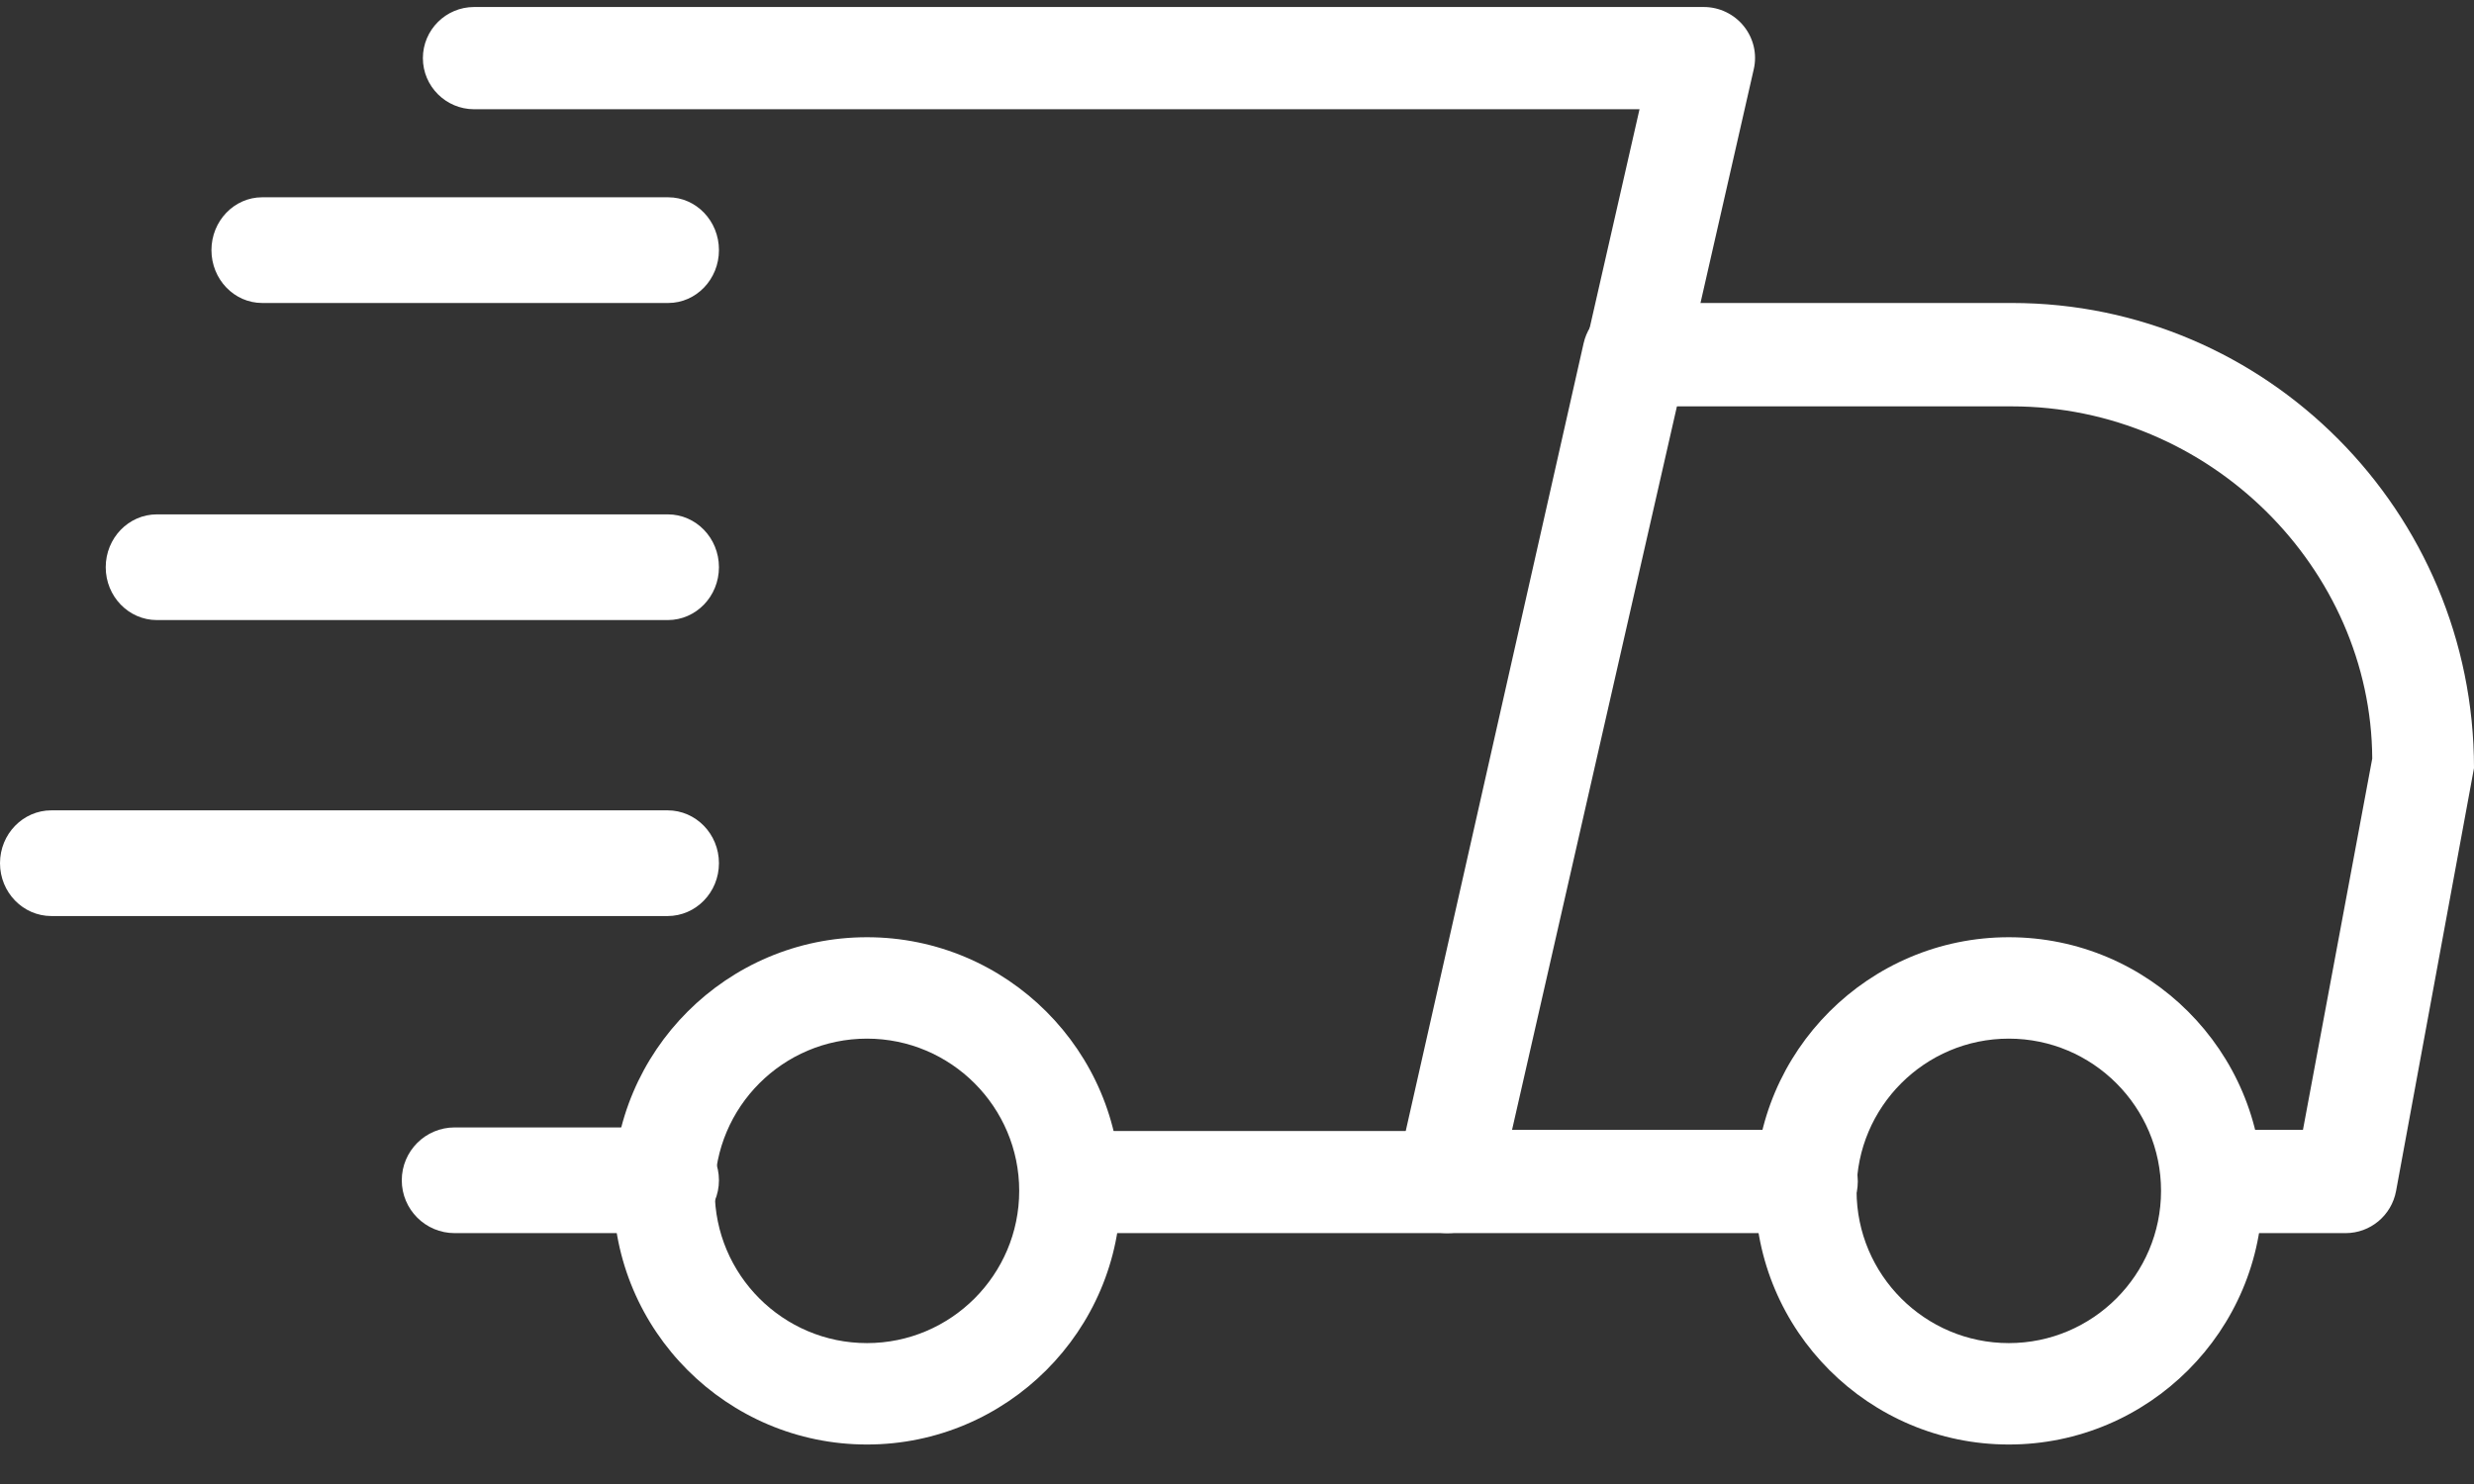
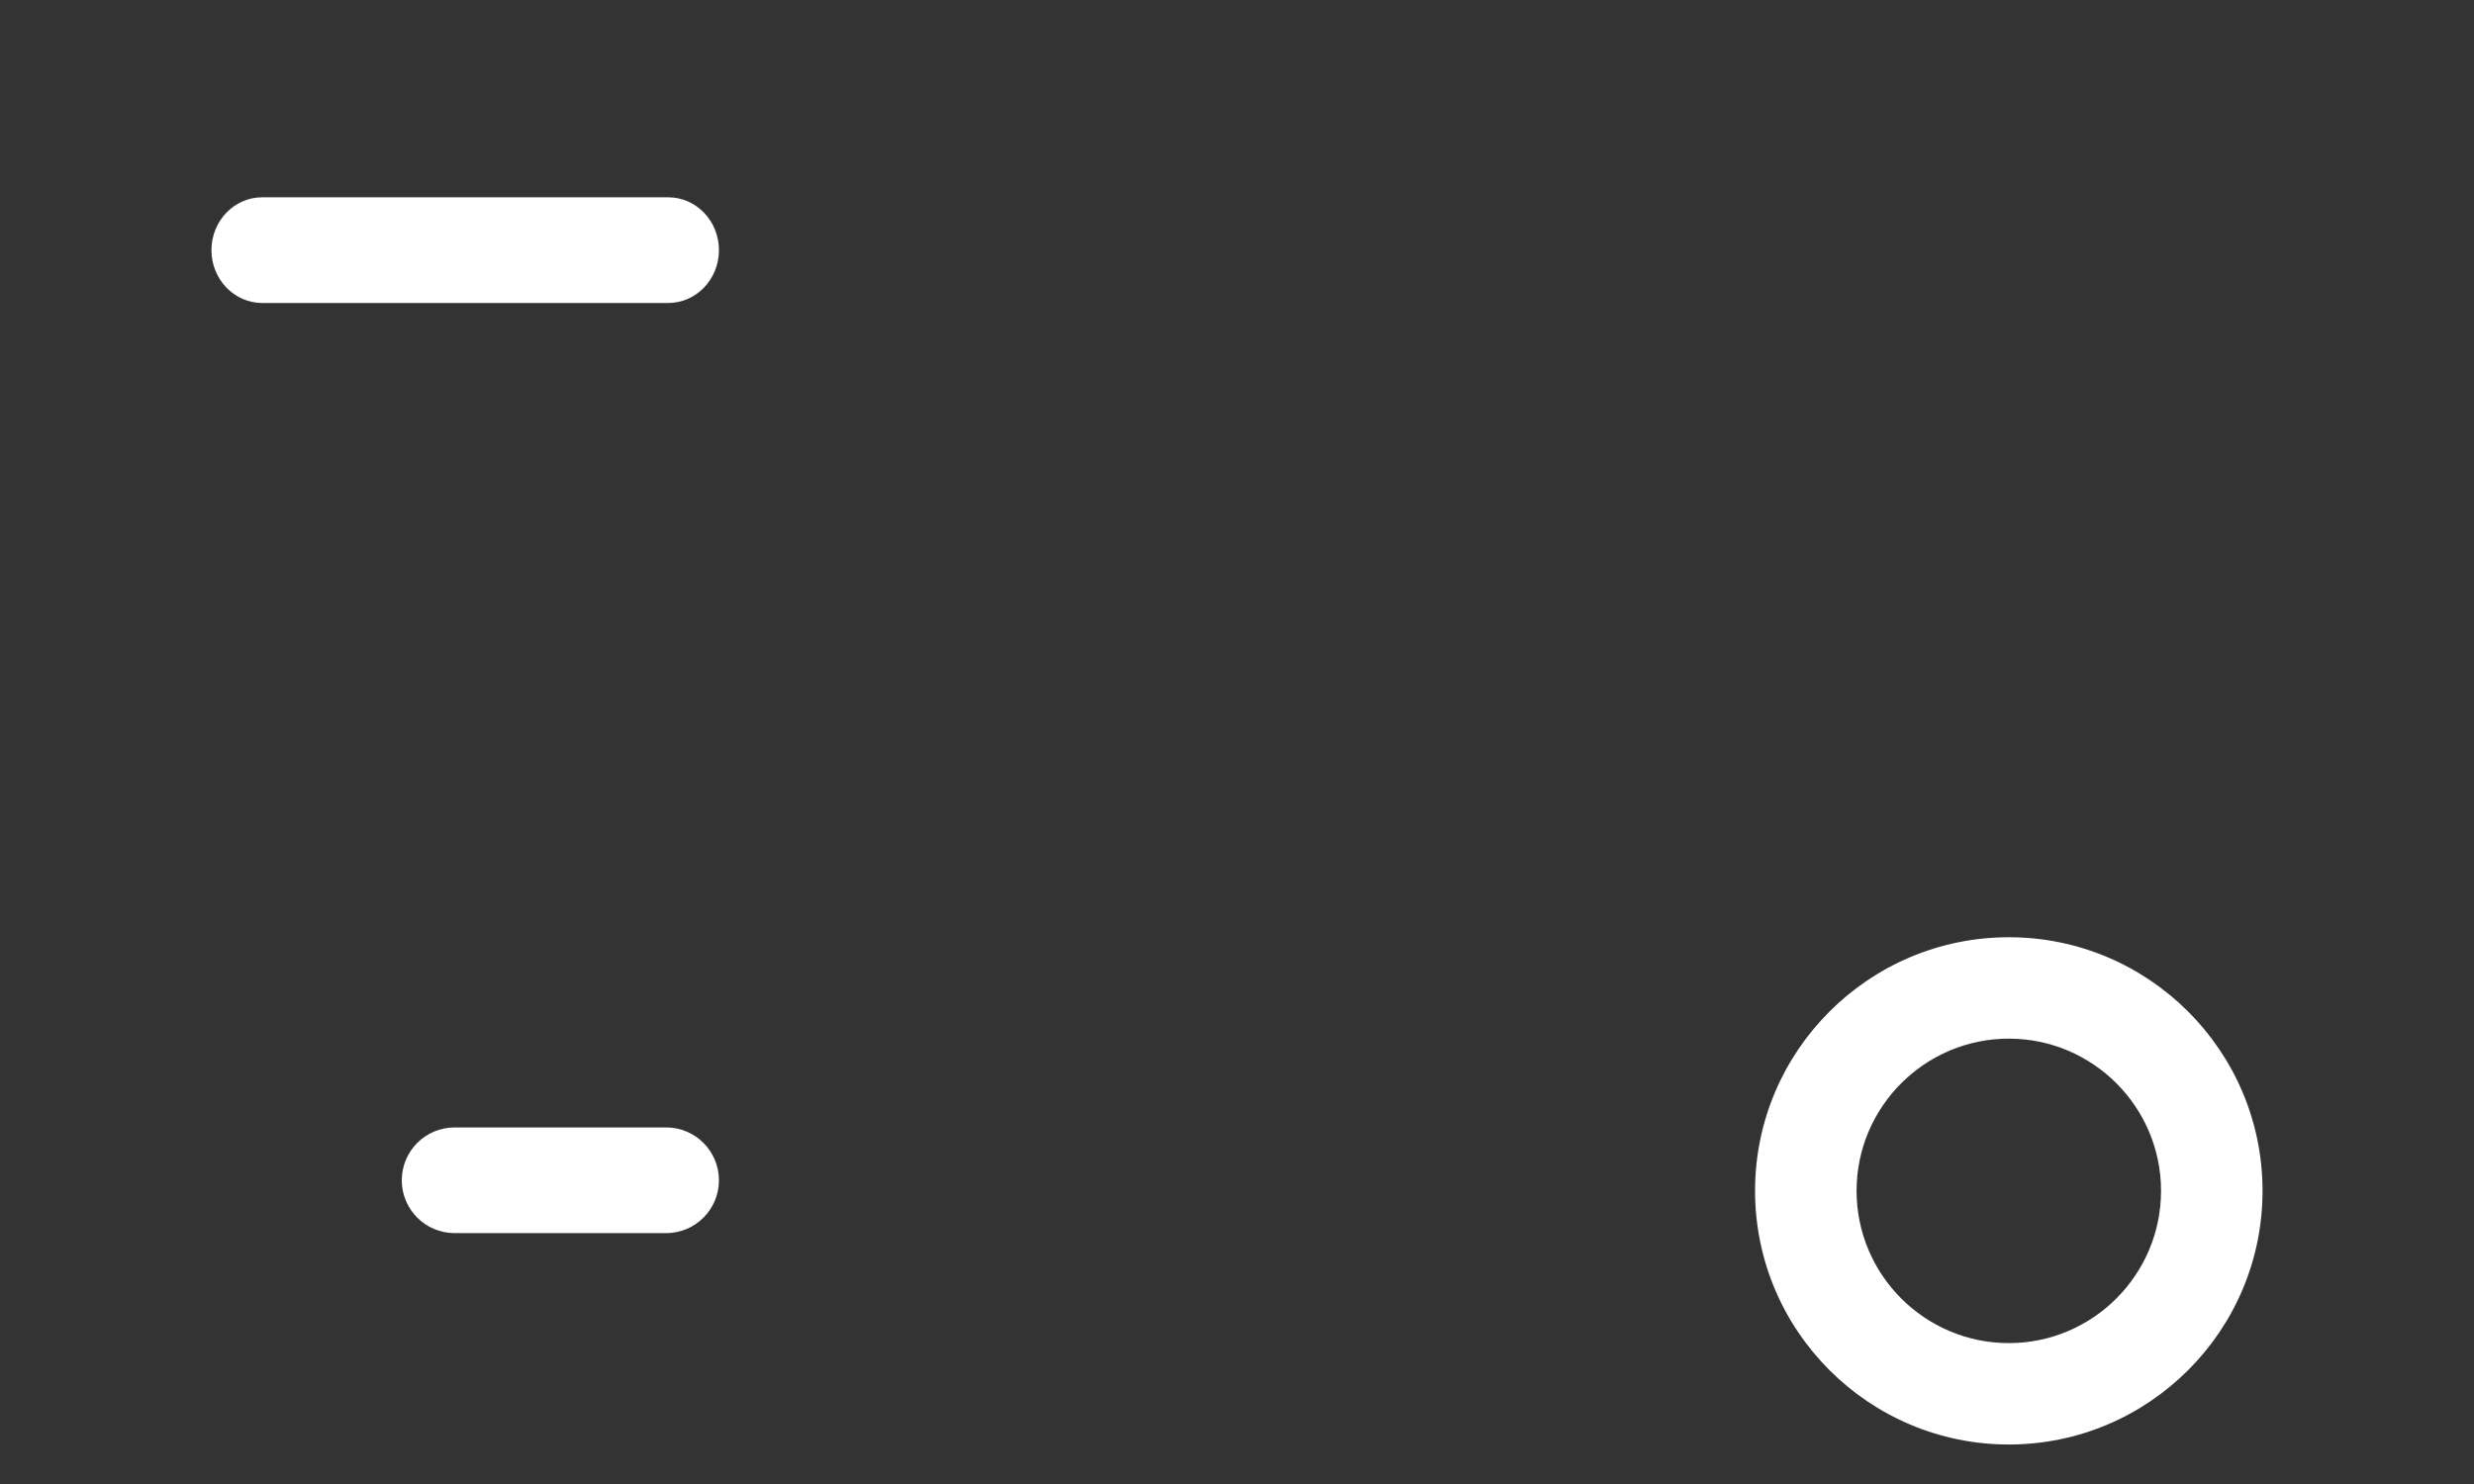
<svg xmlns="http://www.w3.org/2000/svg" width="30px" height="18px" viewBox="0 0 30 18" version="1.1">
  <rect x="0" y="0" width="30" height="18" fill="#333333" stroke="none" />
  <title>3178933</title>
  <desc>Created with Sketch.</desc>
  <g id="Page-1" stroke="none" stroke-width="1" fill="none" fill-rule="evenodd">
    <g id="Tracking-Pesco" transform="translate(-297, -1024)" fill="#FFFFFF" fill-rule="nonzero">
      <g id="3178933" transform="translate(297, 1024)">
        <path d="M8.077,14.957 L5.513,14.957 C5.159,14.957 4.872,14.67 4.872,14.316 C4.872,13.962 5.159,13.675 5.513,13.675 L8.077,13.675 C8.431,13.675 8.718,13.962 8.718,14.316 C8.718,14.67 8.431,14.957 8.077,14.957 Z" id="Path" />
-         <path d="M28.443,14.957 L26.887,14.957 C26.543,14.957 26.264,14.676 26.264,14.33 C26.264,13.985 26.543,13.704 26.887,13.704 L27.926,13.704 L28.766,9.201 C28.755,6.897 26.799,4.929 24.396,4.929 L20.307,4.929 L18.326,13.704 L21.905,13.704 C22.249,13.704 22.528,13.985 22.528,14.33 C22.528,14.676 22.249,14.957 21.905,14.957 L17.546,14.957 C17.357,14.957 17.178,14.871 17.06,14.722 C16.941,14.574 16.896,14.378 16.939,14.193 L19.203,4.164 C19.268,3.877 19.519,3.675 19.81,3.675 L24.396,3.675 C27.486,3.675 30,6.206 30,9.316 L29.055,14.446 C29,14.743 28.743,14.957 28.443,14.957 Z" id="Path" />
        <path d="M24.359,17.521 C22.663,17.521 21.282,16.142 21.282,14.444 C21.282,12.747 22.663,11.368 24.359,11.368 C26.055,11.368 27.436,12.747 27.436,14.444 C27.436,16.142 26.055,17.521 24.359,17.521 Z M24.359,12.598 C23.341,12.598 22.513,13.427 22.513,14.444 C22.513,15.462 23.341,16.291 24.359,16.291 C25.377,16.291 26.205,15.462 26.205,14.444 C26.205,13.427 25.377,12.598 24.359,12.598 Z" id="Shape" />
-         <path d="M10.513,17.521 C8.817,17.521 7.436,16.142 7.436,14.444 C7.436,12.747 8.817,11.368 10.513,11.368 C12.209,11.368 13.59,12.747 13.59,14.444 C13.59,16.142 12.209,17.521 10.513,17.521 Z M10.513,12.598 C9.495,12.598 8.667,13.427 8.667,14.444 C8.667,15.462 9.495,16.291 10.513,16.291 C11.531,16.291 12.359,15.462 12.359,14.444 C12.359,13.427 11.531,12.598 10.513,12.598 Z" id="Shape" />
        <path d="M8.103,3.675 L3.179,3.675 C2.84,3.675 2.564,3.388 2.564,3.034 C2.564,2.68 2.84,2.393 3.179,2.393 L8.103,2.393 C8.442,2.393 8.718,2.68 8.718,3.034 C8.718,3.388 8.442,3.675 8.103,3.675 Z" id="Path" />
-         <path d="M8.098,7.521 L1.902,7.521 C1.56,7.521 1.282,7.234 1.282,6.88 C1.282,6.526 1.56,6.239 1.902,6.239 L8.098,6.239 C8.44,6.239 8.718,6.526 8.718,6.88 C8.718,7.234 8.44,7.521 8.098,7.521 Z" id="Path" />
-         <path d="M8.095,11.111 L0.623,11.111 C0.279,11.111 0,10.824 0,10.47 C0,10.116 0.279,9.829 0.623,9.829 L8.095,9.829 C8.439,9.829 8.718,10.116 8.718,10.47 C8.718,10.824 8.439,11.111 8.095,11.111 Z" id="Path" />
-         <path d="M17.554,14.957 L13.205,14.957 C12.862,14.957 12.584,14.68 12.584,14.338 C12.584,13.996 12.862,13.718 13.205,13.718 L17.058,13.718 L19.881,1.325 L5.749,1.325 C5.407,1.325 5.128,1.047 5.128,0.705 C5.128,0.363 5.407,0.085 5.749,0.085 L20.66,0.085 C20.849,0.085 21.028,0.171 21.146,0.318 C21.264,0.465 21.309,0.658 21.266,0.841 L18.16,14.474 C18.095,14.758 17.843,14.957 17.554,14.957 Z" id="Path" />
      </g>
    </g>
  </g>
</svg>